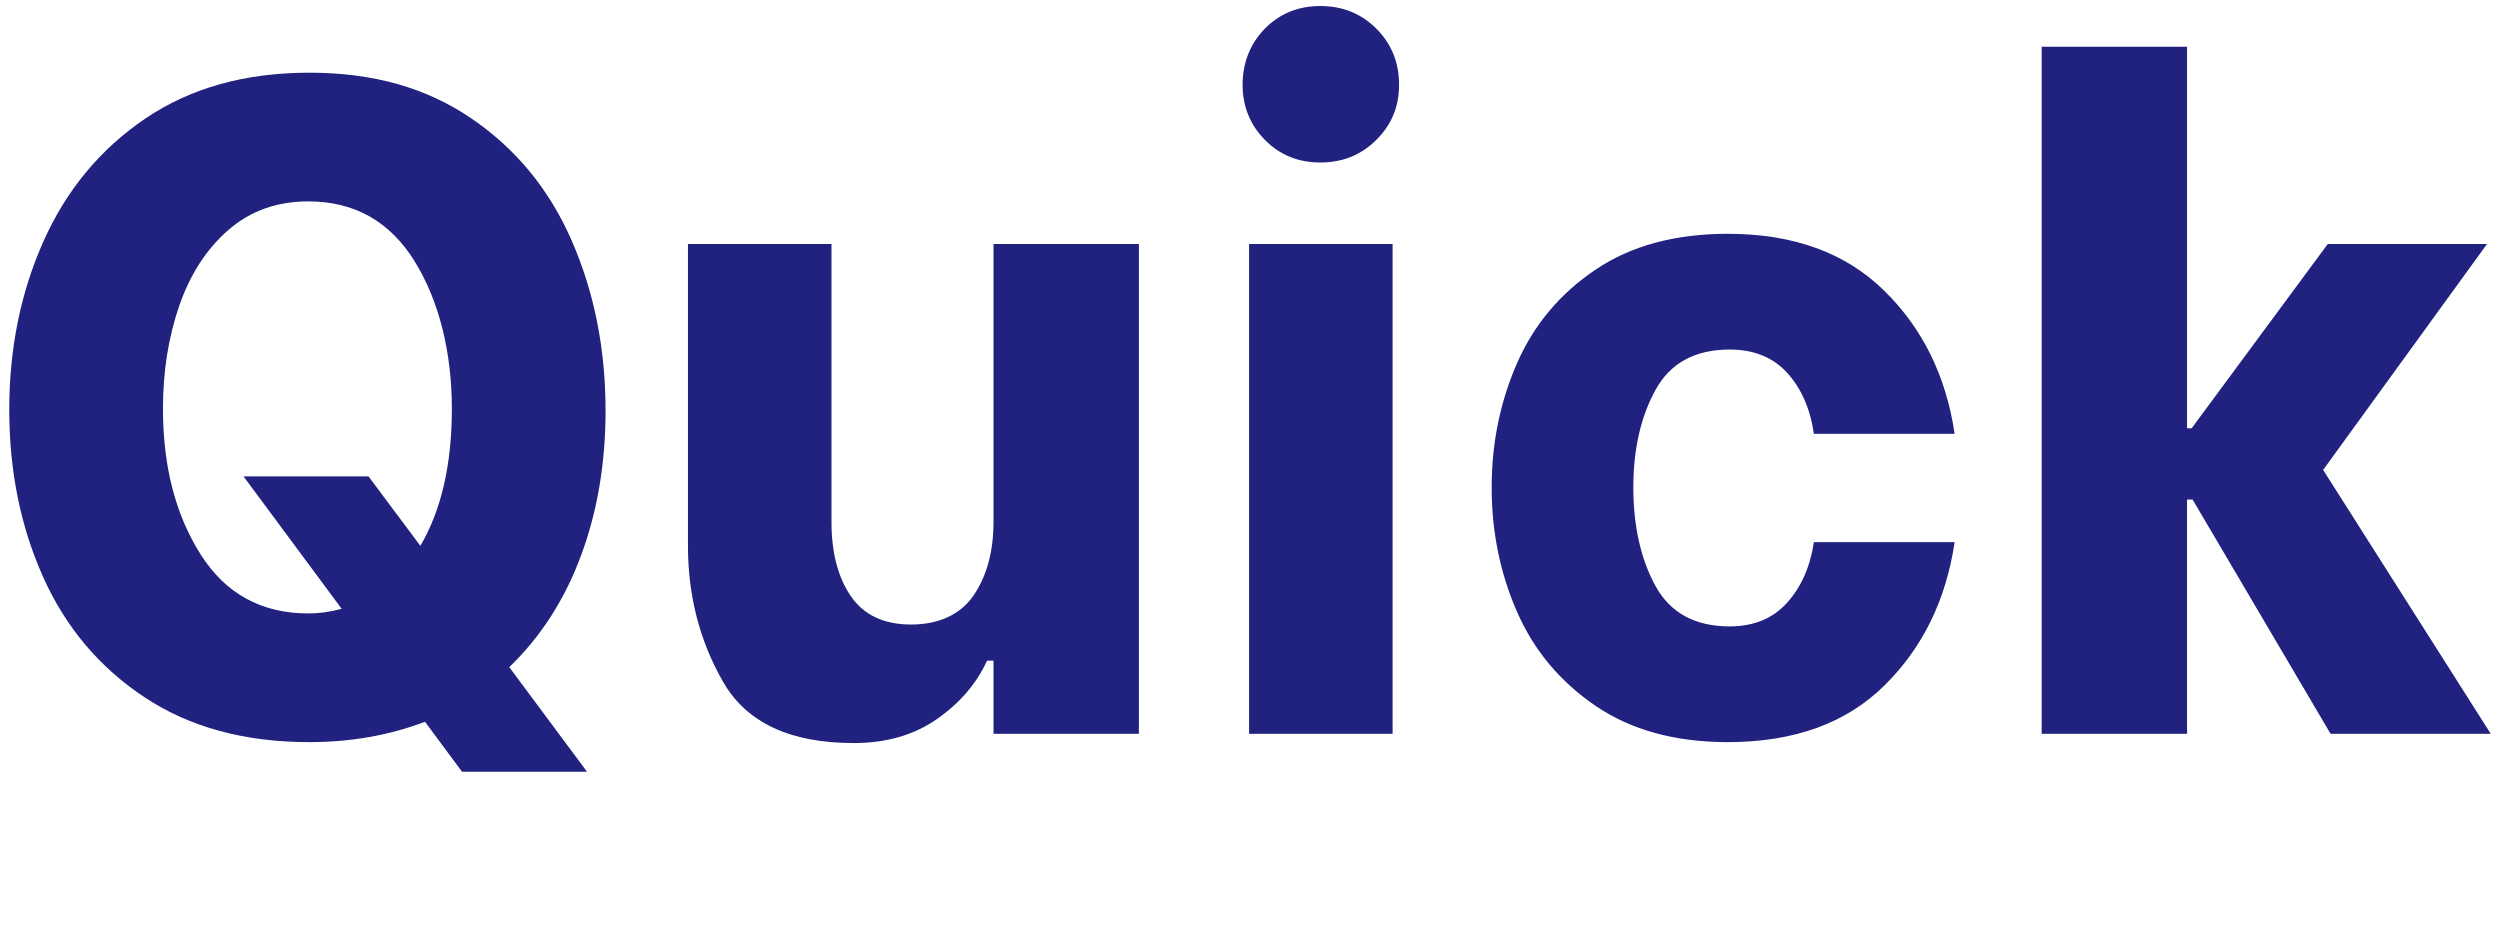
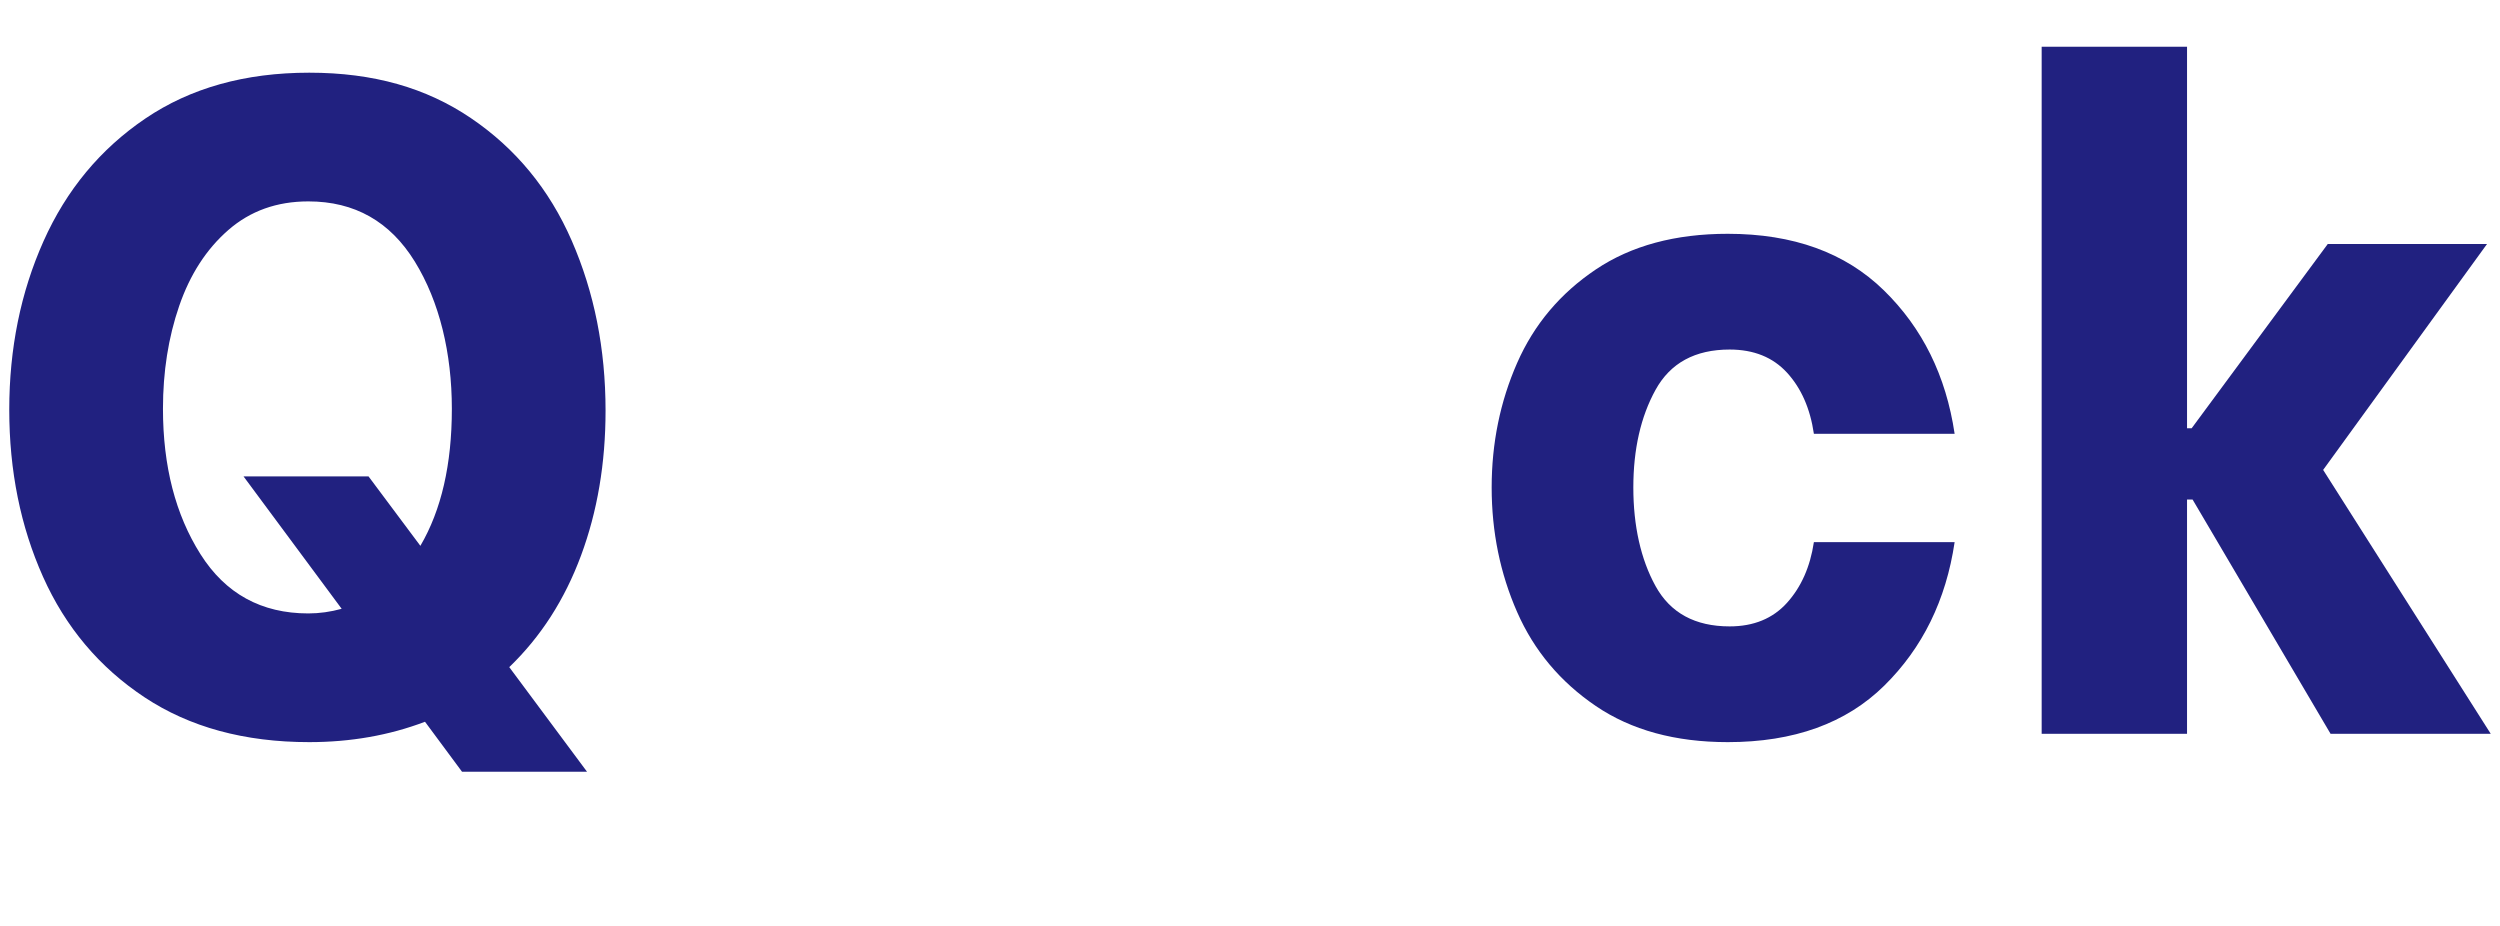
<svg xmlns="http://www.w3.org/2000/svg" id="_图层_1" data-name="图层_1" version="1.1" viewBox="0 0 270 100">
  <defs>
    <style>
      .st0 {
        fill: #212180;
      }
    </style>
  </defs>
  <path class="st0" d="M62.75,60c-1.77,4.77-4.35,8.78-7.75,12.05l8.4,11.3h-13.5l-4-5.4c-3.87,1.47-8.03,2.2-12.5,2.2-7,0-12.93-1.62-17.8-4.85-4.87-3.23-8.52-7.57-10.95-13-2.43-5.43-3.65-11.45-3.65-18.05s1.23-12.67,3.7-18.2c2.47-5.53,6.13-9.95,11-13.25,4.87-3.3,10.77-4.95,17.7-4.95s12.62,1.63,17.45,4.9c4.83,3.27,8.47,7.68,10.9,13.25,2.43,5.57,3.65,11.68,3.65,18.35,0,5.67-.88,10.88-2.65,15.65ZM36.9,65.75l-10.6-14.3h13.5l5.6,7.5c2.27-3.87,3.4-8.8,3.4-14.8s-1.33-11.57-4-15.9c-2.67-4.33-6.5-6.5-11.5-6.5-3.4,0-6.28,1.03-8.65,3.1-2.37,2.07-4.13,4.8-5.3,8.2-1.17,3.4-1.75,7.1-1.75,11.1,0,6.2,1.35,11.43,4.05,15.7,2.7,4.27,6.58,6.4,11.65,6.4,1.2,0,2.4-.17,3.6-.5Z" />
-   <path class="st0" d="M123,79.25h-15.7v-7.9h-.7c-1.13,2.47-2.93,4.57-5.4,6.3-2.47,1.73-5.47,2.6-9,2.6-6.87,0-11.57-2.2-14.1-6.6-2.53-4.4-3.8-9.3-3.8-14.7V26.35h15.5v30c0,3.33.7,6.02,2.1,8.05,1.4,2.03,3.57,3.05,6.5,3.05s5.32-1.05,6.75-3.15c1.43-2.1,2.15-4.75,2.15-7.95v-30h15.7v52.9Z" />
-   <path class="st0" d="M136.6,15.1c-1.6-1.63-2.4-3.62-2.4-5.95s.8-4.42,2.4-6.05c1.6-1.63,3.6-2.45,6-2.45s4.42.82,6.05,2.45c1.63,1.63,2.45,3.65,2.45,6.05s-.82,4.32-2.45,5.95c-1.63,1.63-3.65,2.45-6.05,2.45s-4.4-.82-6-2.45ZM134.9,26.35h15.5v52.9h-15.5V26.35Z" />
  <path class="st0" d="M172.35,76.25c-3.83-2.6-6.67-5.98-8.5-10.15-1.83-4.17-2.75-8.65-2.75-13.45s.92-9.28,2.75-13.45c1.83-4.17,4.67-7.53,8.5-10.1,3.83-2.57,8.58-3.85,14.25-3.85,7.07,0,12.68,2.03,16.85,6.1,4.17,4.07,6.72,9.23,7.65,15.5h-15.2c-.4-2.73-1.37-4.93-2.9-6.6-1.53-1.67-3.6-2.5-6.2-2.5-3.73,0-6.4,1.45-8,4.35-1.6,2.9-2.4,6.42-2.4,10.55s.8,7.75,2.4,10.65c1.6,2.9,4.27,4.35,8,4.35,2.6,0,4.67-.85,6.2-2.55,1.53-1.7,2.5-3.88,2.9-6.55h15.2c-.93,6.27-3.47,11.43-7.6,15.5-4.13,4.07-9.77,6.1-16.9,6.1-5.67,0-10.42-1.3-14.25-3.9Z" />
  <path class="st0" d="M220.5,5.05h15.7v41.2h.5l14.7-19.9h17.2l-17.7,24.4,18.1,28.5h-17.3l-14.9-25.3h-.6v25.3h-15.7V5.05Z" />
</svg>